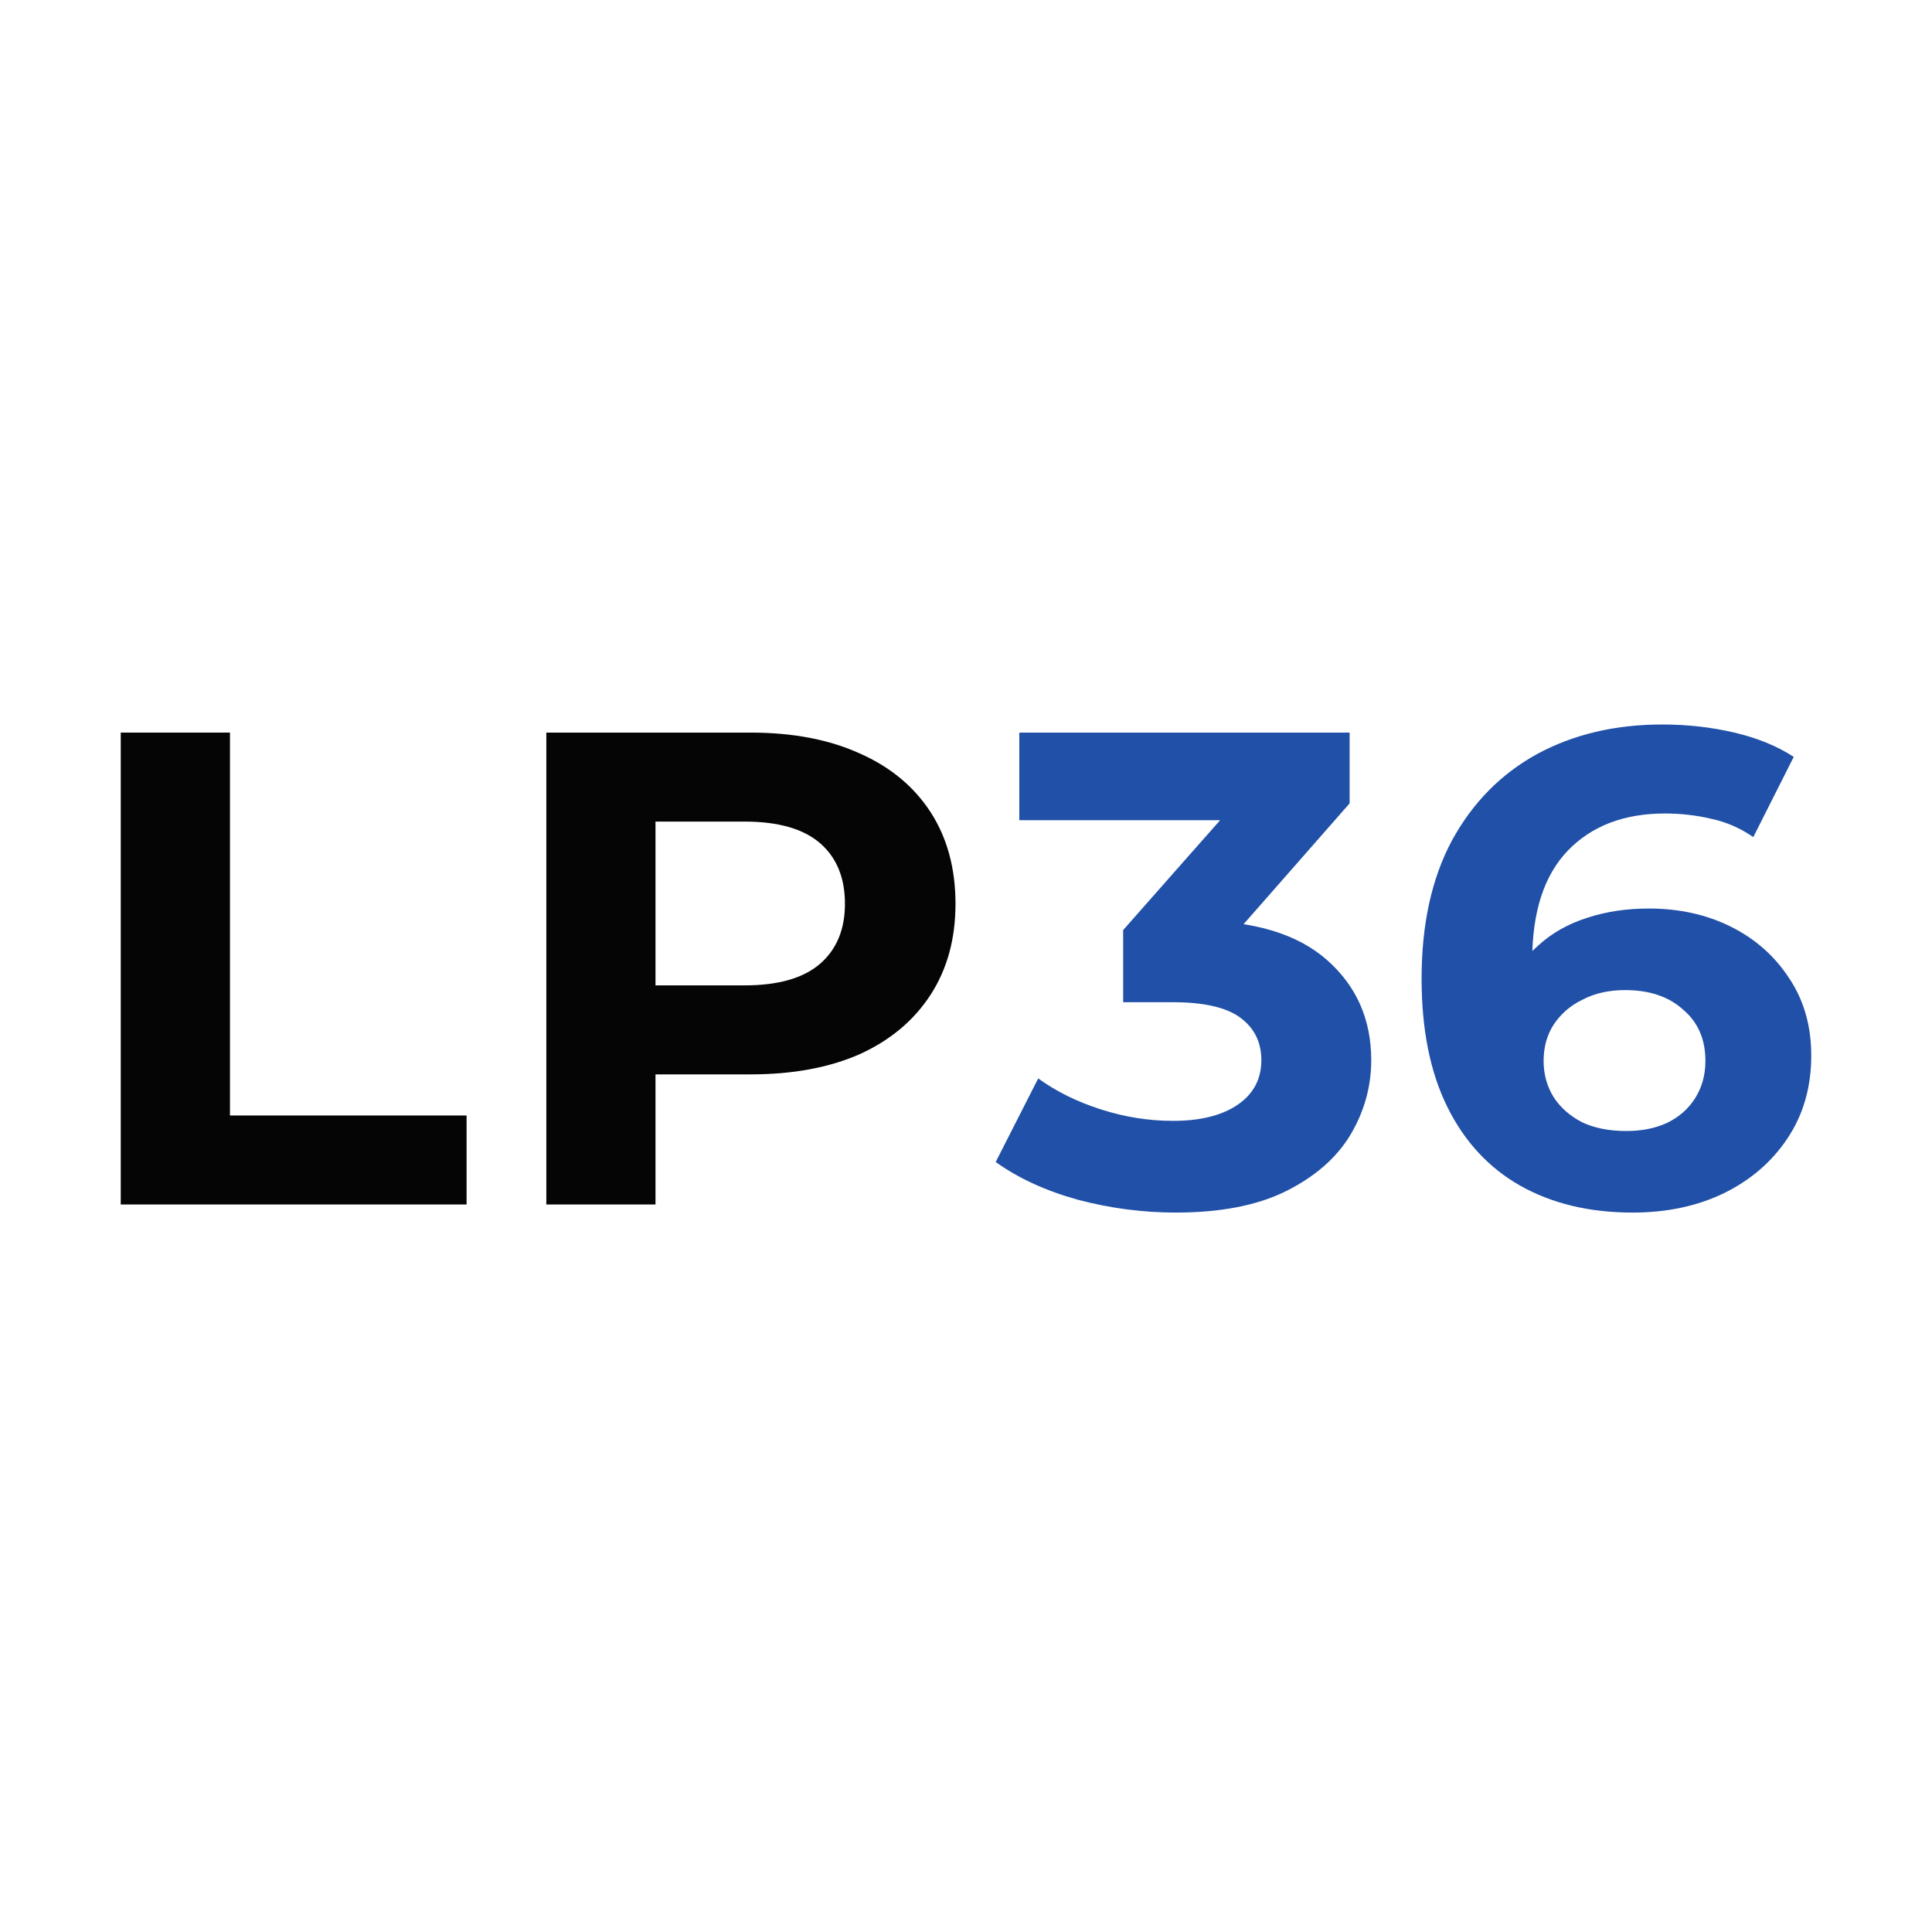
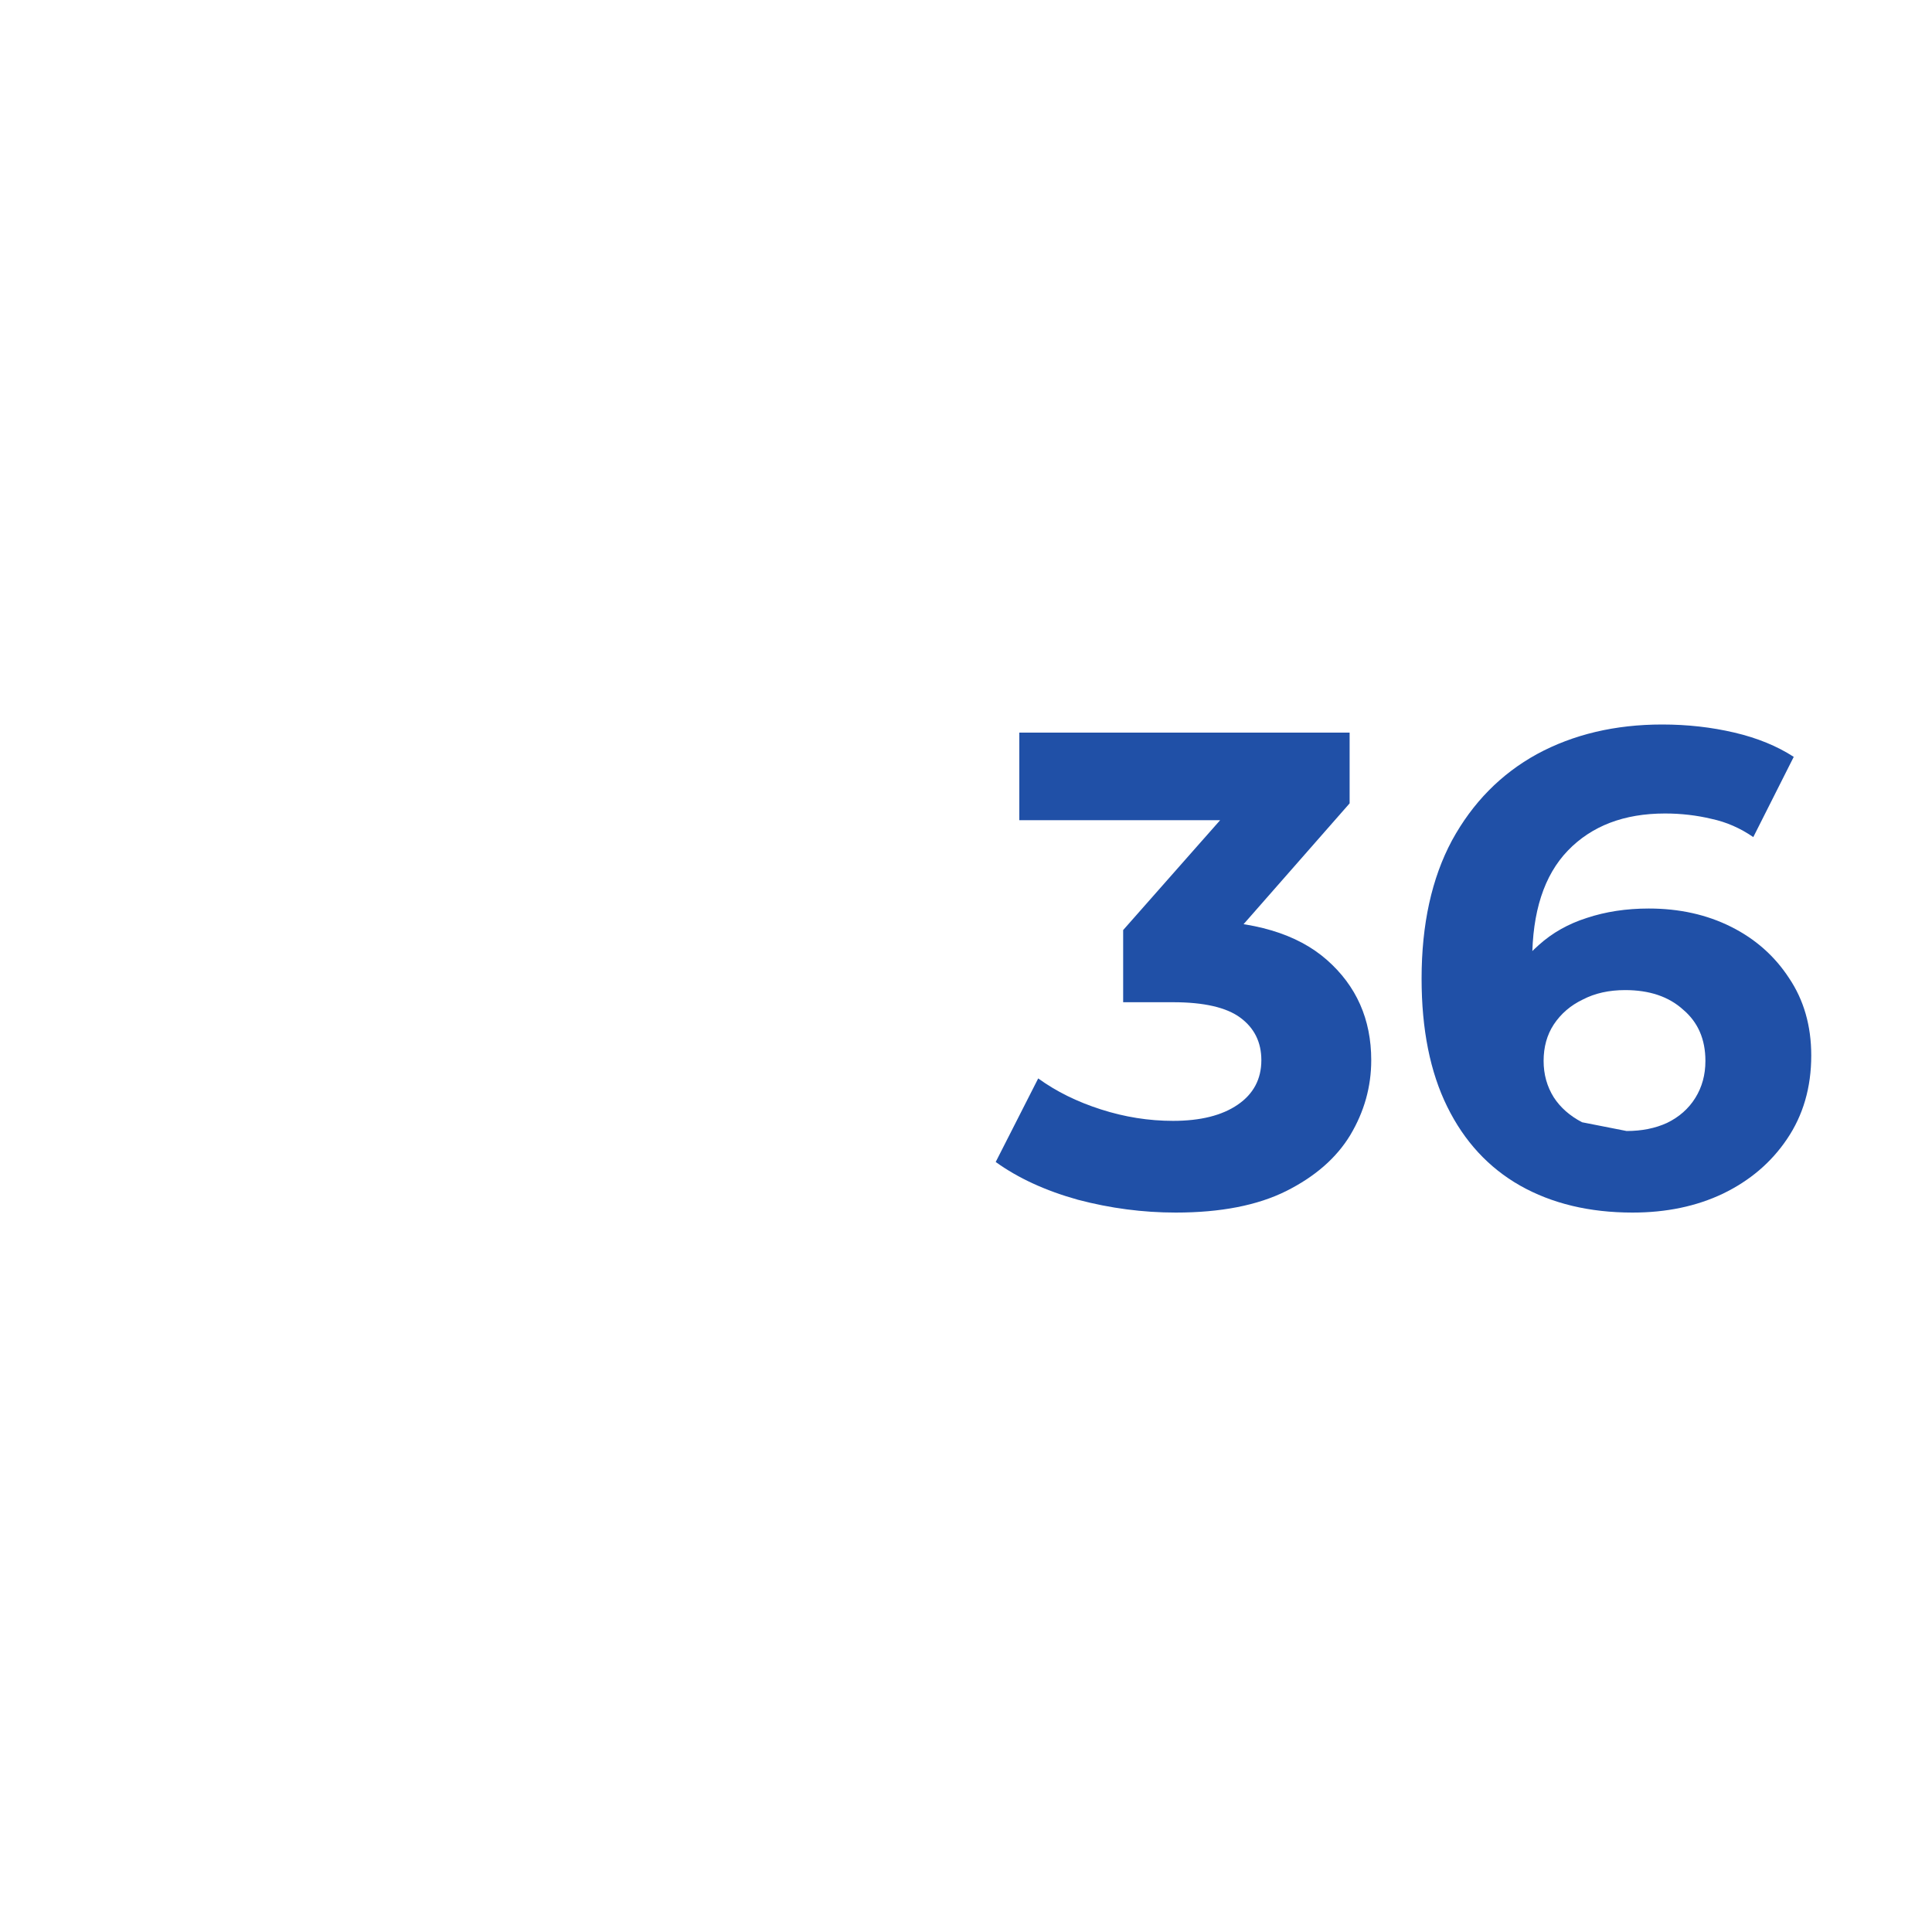
<svg xmlns="http://www.w3.org/2000/svg" width="32" height="32" viewBox="0 0 32 32" fill="none">
-   <rect width="32" height="32" fill="white" />
-   <path d="M27.041 20.084C26.326 20.084 25.705 19.935 25.177 19.637C24.655 19.34 24.253 18.904 23.971 18.331C23.688 17.758 23.546 17.051 23.546 16.209C23.546 15.309 23.714 14.546 24.049 13.921C24.391 13.295 24.86 12.819 25.456 12.491C26.059 12.164 26.751 12 27.532 12C27.949 12 28.348 12.045 28.727 12.134C29.107 12.223 29.434 12.357 29.71 12.536L29.04 13.865C28.824 13.716 28.593 13.615 28.348 13.563C28.102 13.504 27.845 13.474 27.577 13.474C26.9 13.474 26.364 13.679 25.969 14.088C25.575 14.497 25.378 15.104 25.378 15.908C25.378 16.042 25.378 16.191 25.378 16.355C25.385 16.518 25.407 16.682 25.444 16.846L24.942 16.377C25.083 16.087 25.266 15.845 25.489 15.651C25.712 15.45 25.977 15.301 26.282 15.204C26.595 15.1 26.937 15.048 27.309 15.048C27.815 15.048 28.269 15.149 28.671 15.35C29.073 15.551 29.393 15.834 29.631 16.198C29.877 16.563 30 16.991 30 17.482C30 18.011 29.866 18.472 29.598 18.867C29.337 19.254 28.984 19.555 28.537 19.771C28.098 19.98 27.599 20.084 27.041 20.084ZM26.941 18.733C27.194 18.733 27.417 18.688 27.611 18.599C27.811 18.502 27.968 18.364 28.079 18.186C28.191 18.007 28.247 17.802 28.247 17.572C28.247 17.214 28.124 16.931 27.878 16.723C27.64 16.507 27.32 16.399 26.918 16.399C26.65 16.399 26.416 16.451 26.215 16.556C26.014 16.652 25.854 16.79 25.735 16.969C25.623 17.14 25.567 17.341 25.567 17.572C25.567 17.795 25.623 17.996 25.735 18.175C25.846 18.346 26.003 18.483 26.204 18.588C26.405 18.684 26.65 18.733 26.941 18.733Z" fill="#2050A7" />
+   <path d="M27.041 20.084C26.326 20.084 25.705 19.935 25.177 19.637C24.655 19.34 24.253 18.904 23.971 18.331C23.688 17.758 23.546 17.051 23.546 16.209C23.546 15.309 23.714 14.546 24.049 13.921C24.391 13.295 24.86 12.819 25.456 12.491C26.059 12.164 26.751 12 27.532 12C27.949 12 28.348 12.045 28.727 12.134C29.107 12.223 29.434 12.357 29.71 12.536L29.04 13.865C28.824 13.716 28.593 13.615 28.348 13.563C28.102 13.504 27.845 13.474 27.577 13.474C26.9 13.474 26.364 13.679 25.969 14.088C25.575 14.497 25.378 15.104 25.378 15.908C25.378 16.042 25.378 16.191 25.378 16.355C25.385 16.518 25.407 16.682 25.444 16.846L24.942 16.377C25.083 16.087 25.266 15.845 25.489 15.651C25.712 15.45 25.977 15.301 26.282 15.204C26.595 15.1 26.937 15.048 27.309 15.048C27.815 15.048 28.269 15.149 28.671 15.35C29.073 15.551 29.393 15.834 29.631 16.198C29.877 16.563 30 16.991 30 17.482C30 18.011 29.866 18.472 29.598 18.867C29.337 19.254 28.984 19.555 28.537 19.771C28.098 19.98 27.599 20.084 27.041 20.084ZM26.941 18.733C27.194 18.733 27.417 18.688 27.611 18.599C27.811 18.502 27.968 18.364 28.079 18.186C28.191 18.007 28.247 17.802 28.247 17.572C28.247 17.214 28.124 16.931 27.878 16.723C27.64 16.507 27.32 16.399 26.918 16.399C26.65 16.399 26.416 16.451 26.215 16.556C26.014 16.652 25.854 16.79 25.735 16.969C25.623 17.14 25.567 17.341 25.567 17.572C25.567 17.795 25.623 17.996 25.735 18.175C25.846 18.346 26.003 18.483 26.204 18.588Z" fill="#2050A7" />
  <path d="M19.474 20.084C18.93 20.084 18.39 20.013 17.855 19.872C17.319 19.723 16.864 19.514 16.492 19.246L17.196 17.862C17.494 18.078 17.84 18.249 18.234 18.375C18.629 18.502 19.027 18.565 19.429 18.565C19.883 18.565 20.24 18.476 20.501 18.297C20.761 18.119 20.892 17.873 20.892 17.56C20.892 17.263 20.776 17.028 20.545 16.857C20.315 16.686 19.942 16.6 19.429 16.6H18.603V15.405L20.78 12.938L20.981 13.585H16.883V12.134H22.354V13.306L20.188 15.774L19.273 15.249H19.797C20.758 15.249 21.483 15.465 21.975 15.897C22.466 16.328 22.712 16.883 22.712 17.56C22.712 18 22.596 18.413 22.365 18.8C22.135 19.18 21.781 19.488 21.305 19.727C20.828 19.965 20.218 20.084 19.474 20.084Z" fill="#2050A7" />
-   <path d="M9.049 19.95V12.134H12.432C13.132 12.134 13.734 12.249 14.241 12.48C14.747 12.703 15.137 13.027 15.413 13.451C15.688 13.876 15.826 14.382 15.826 14.97C15.826 15.551 15.688 16.053 15.413 16.477C15.137 16.902 14.747 17.229 14.241 17.46C13.734 17.683 13.132 17.795 12.432 17.795H10.053L10.857 16.98V19.95H9.049ZM10.857 17.181L10.053 16.321H12.331C12.889 16.321 13.306 16.202 13.582 15.964C13.857 15.726 13.995 15.394 13.995 14.97C13.995 14.538 13.857 14.203 13.582 13.965C13.306 13.727 12.889 13.608 12.331 13.608H10.053L10.857 12.748V17.181Z" fill="#050505" />
-   <path d="M2 19.95V12.134H3.809V18.476H7.728V19.95H2Z" fill="#050505" />
</svg>